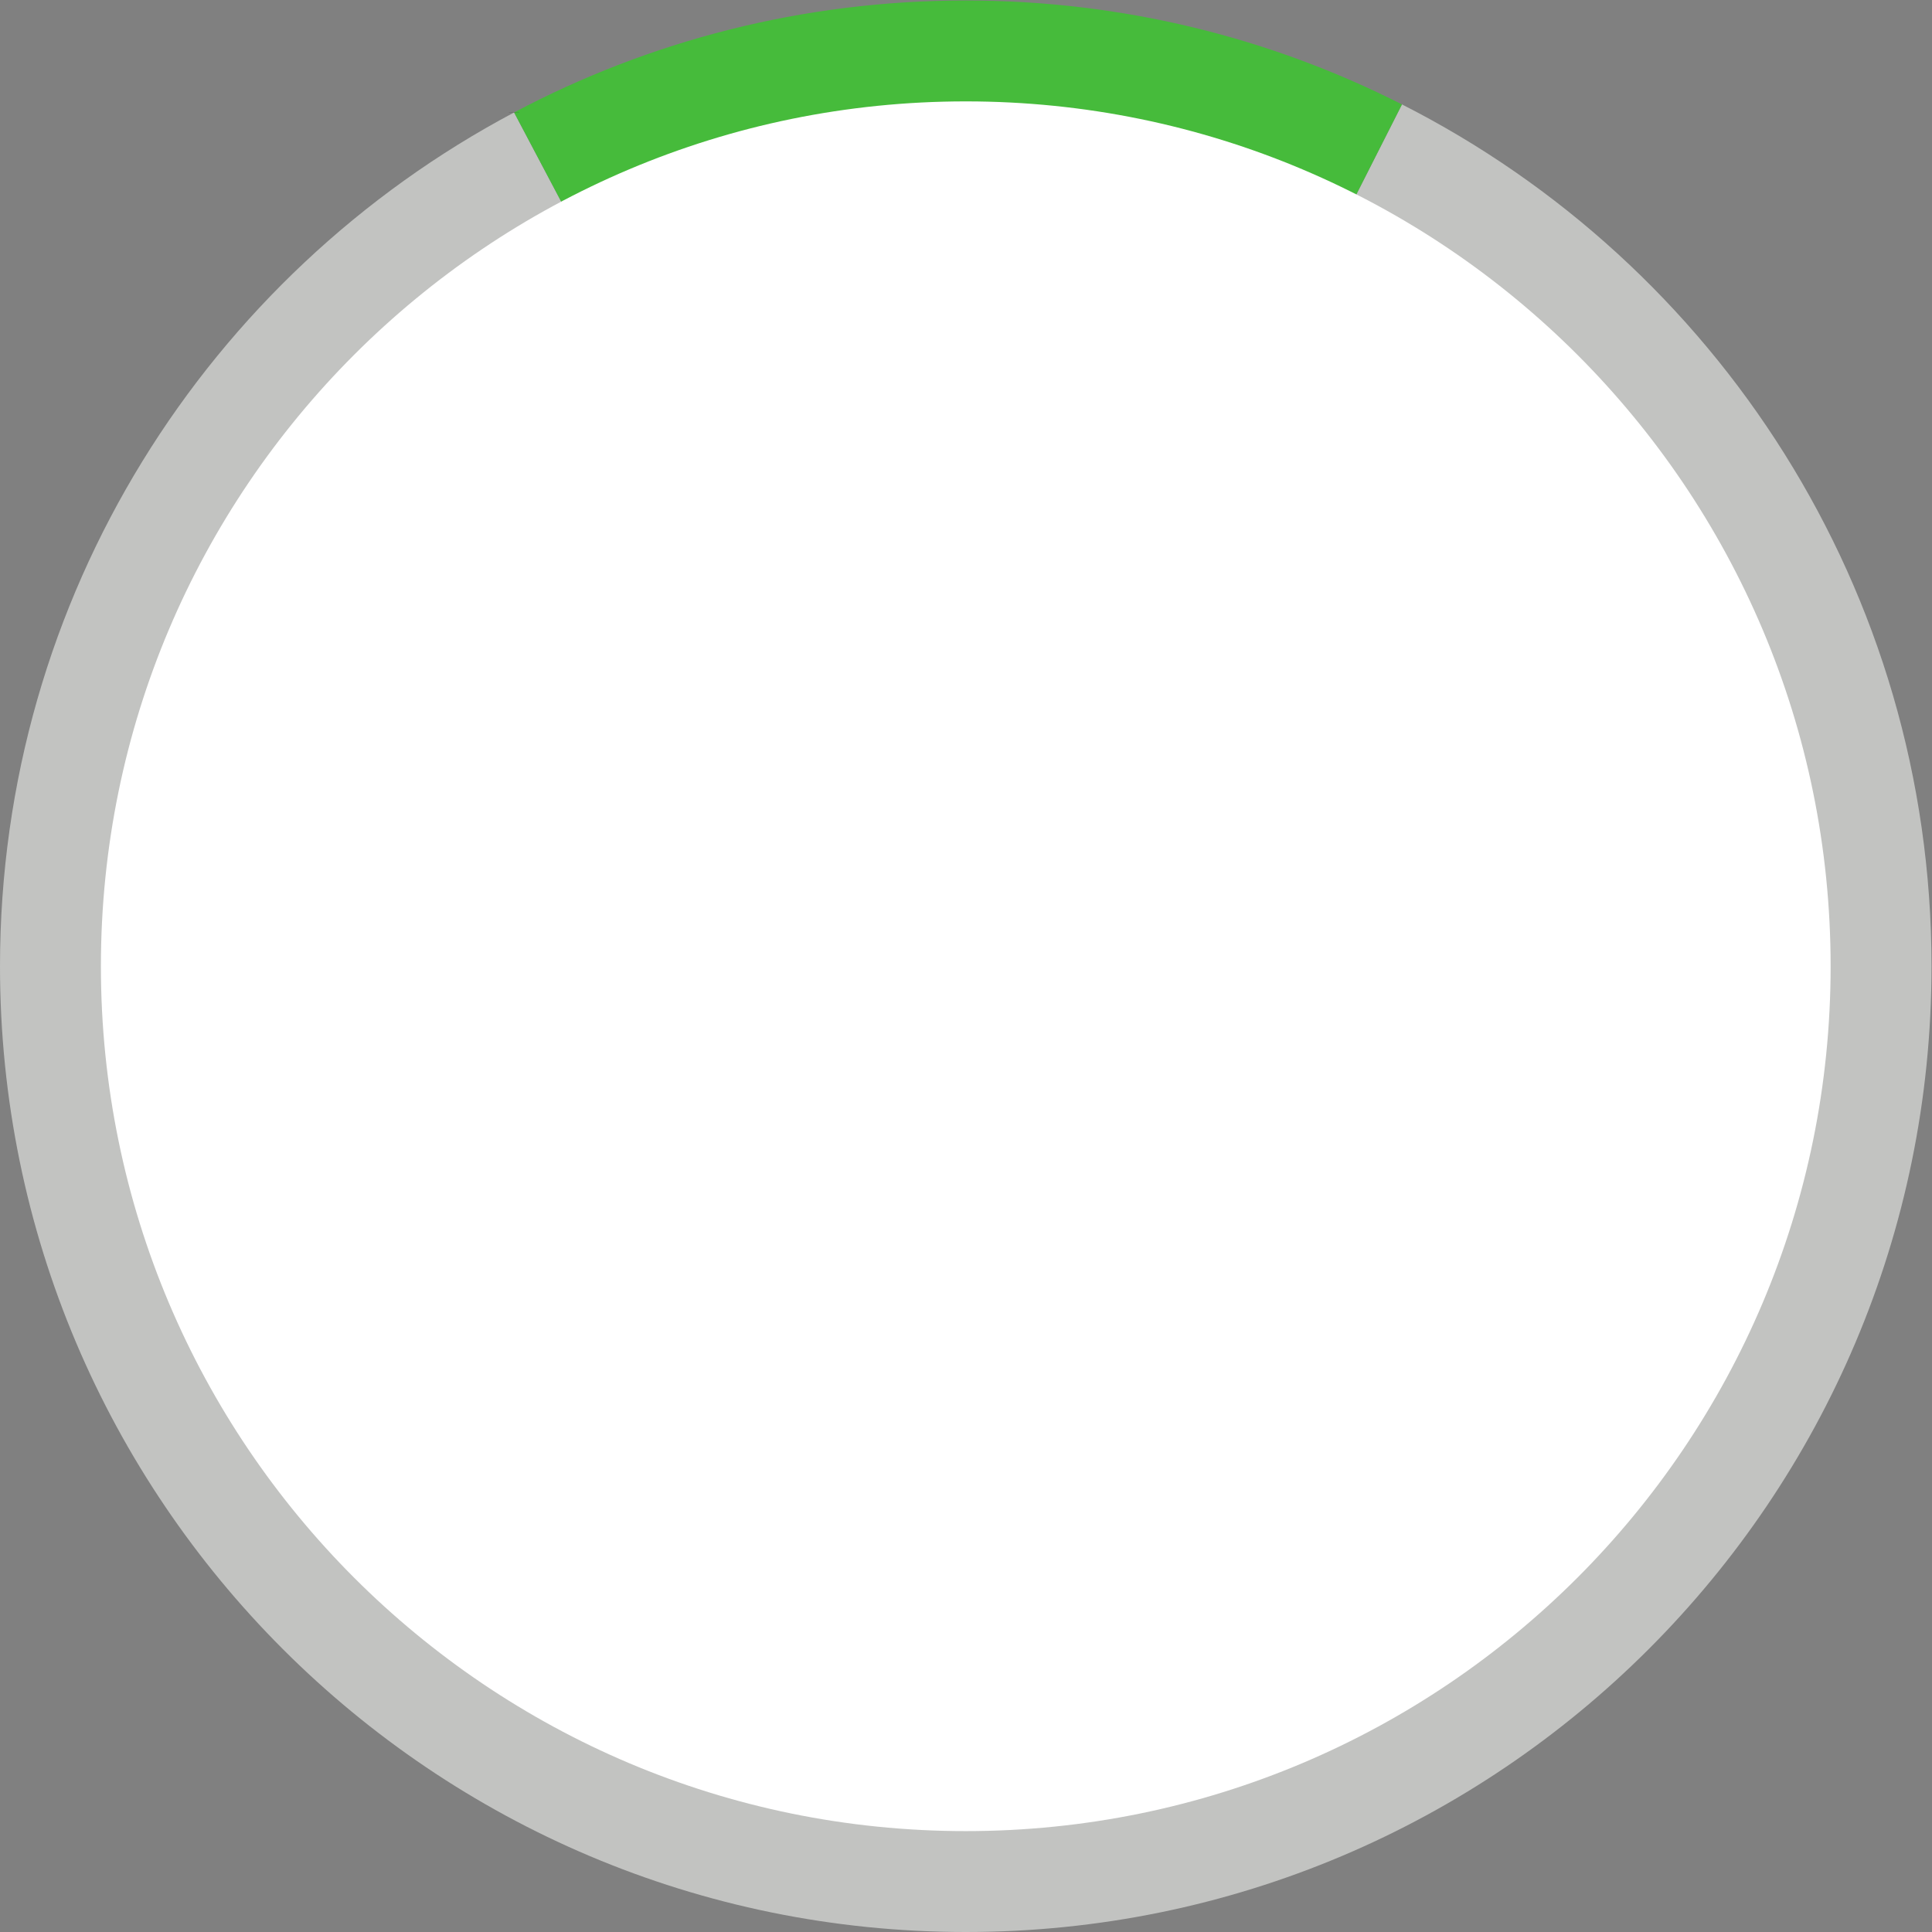
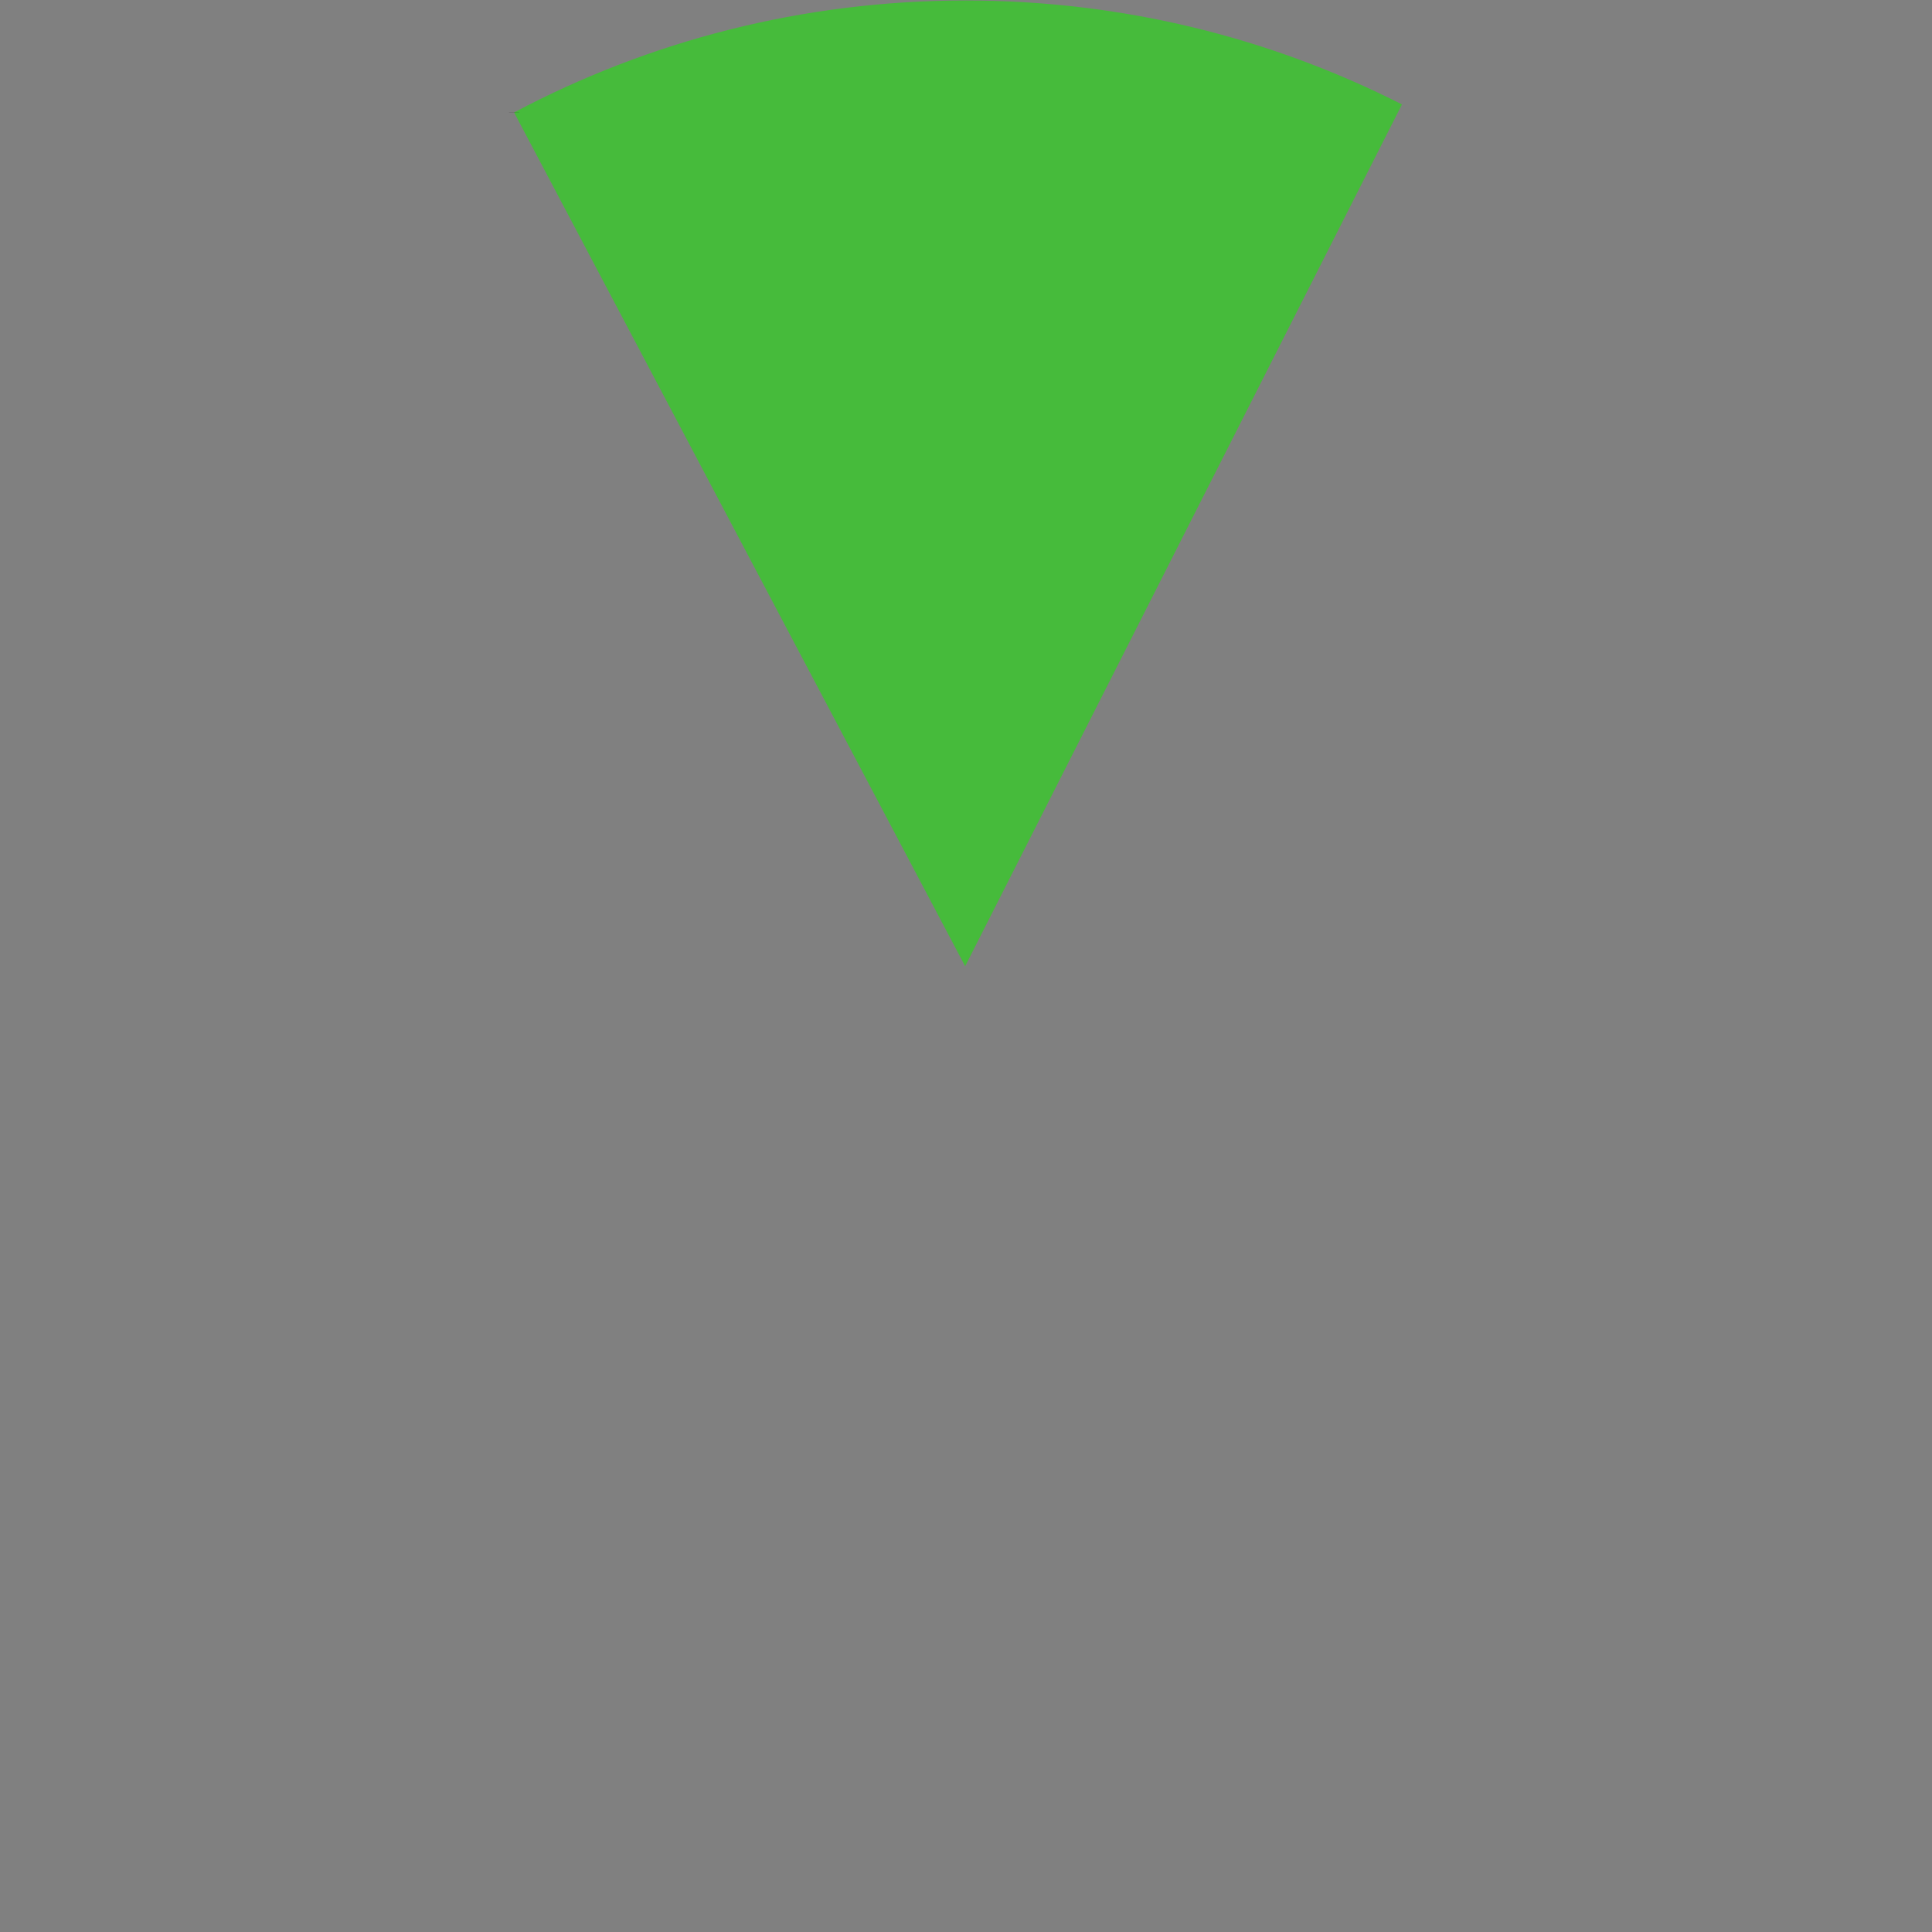
<svg xmlns="http://www.w3.org/2000/svg" xmlns:ns1="http://sodipodi.sourceforge.net/DTD/sodipodi-0.dtd" xmlns:ns2="http://www.inkscape.org/namespaces/inkscape" version="1.1" id="svg2" xml:space="preserve" width="253.227" height="253.227" viewBox="0 0 253.227 253.227" ns1:docname="secured..eps">
  <rect x="0" y="0" width="253.227" height="253.227" fill="#808080" stroke="none" />
  <defs id="defs6" />
  <ns1:namedview pagecolor="#ffffff" bordercolor="#666666" borderopacity="1" objecttolerance="10" gridtolerance="10" guidetolerance="10" ns2:pageopacity="0" ns2:pageshadow="2" ns2:window-width="640" ns2:window-height="480" id="namedview4" />
  <g id="g10" ns2:groupmode="layer" ns2:label="ink_ext_XXXXXX" transform="matrix(1.333,0,0,-1.333,0,253.227)">
    <g id="g12" transform="scale(0.1)">
-       <path d="M 1899.2,949.602 C 1899.2,425.102 1474.1,0 949.602,0 425.199,0 0,425.102 0,949.602 0,1313.6 204.801,1629.7 505.5,1789.1 L 949,949.602 1378.5,1797 c 309,-156.7 520.7,-477.3 520.7,-847.398" style="fill:#c2c3c1;fill-opacity:1;fill-rule:nonzero;stroke:none" id="path14" />
      <path d="M 1378.5,1797 949,949.602 505.5,1789.1 c 132.5,70.3 283.699,110.1 444.102,110.1 154.298,0 300.098,-36.8 428.898,-102.2" style="fill:#46bb3b;fill-opacity:1;fill-rule:nonzero;stroke:none" id="path16" />
      <path d="m 505.5,1789.1 v 0.1" style="fill:none;stroke:#231f20;stroke-width:10;stroke-linecap:butt;stroke-linejoin:miter;stroke-miterlimit:10;stroke-dasharray:none;stroke-opacity:1" id="path18" />
-       <path d="M 1800,949.594 C 1800,479.93 1419.27,99.199 949.605,99.199 479.945,99.199 99.211,479.93 99.211,949.594 c 0,469.656 380.734,850.396 850.394,850.396 469.665,0 850.395,-380.74 850.395,-850.396" style="fill:#ffffff;fill-opacity:1;fill-rule:nonzero;stroke:none" id="path20" />
    </g>
  </g>
</svg>